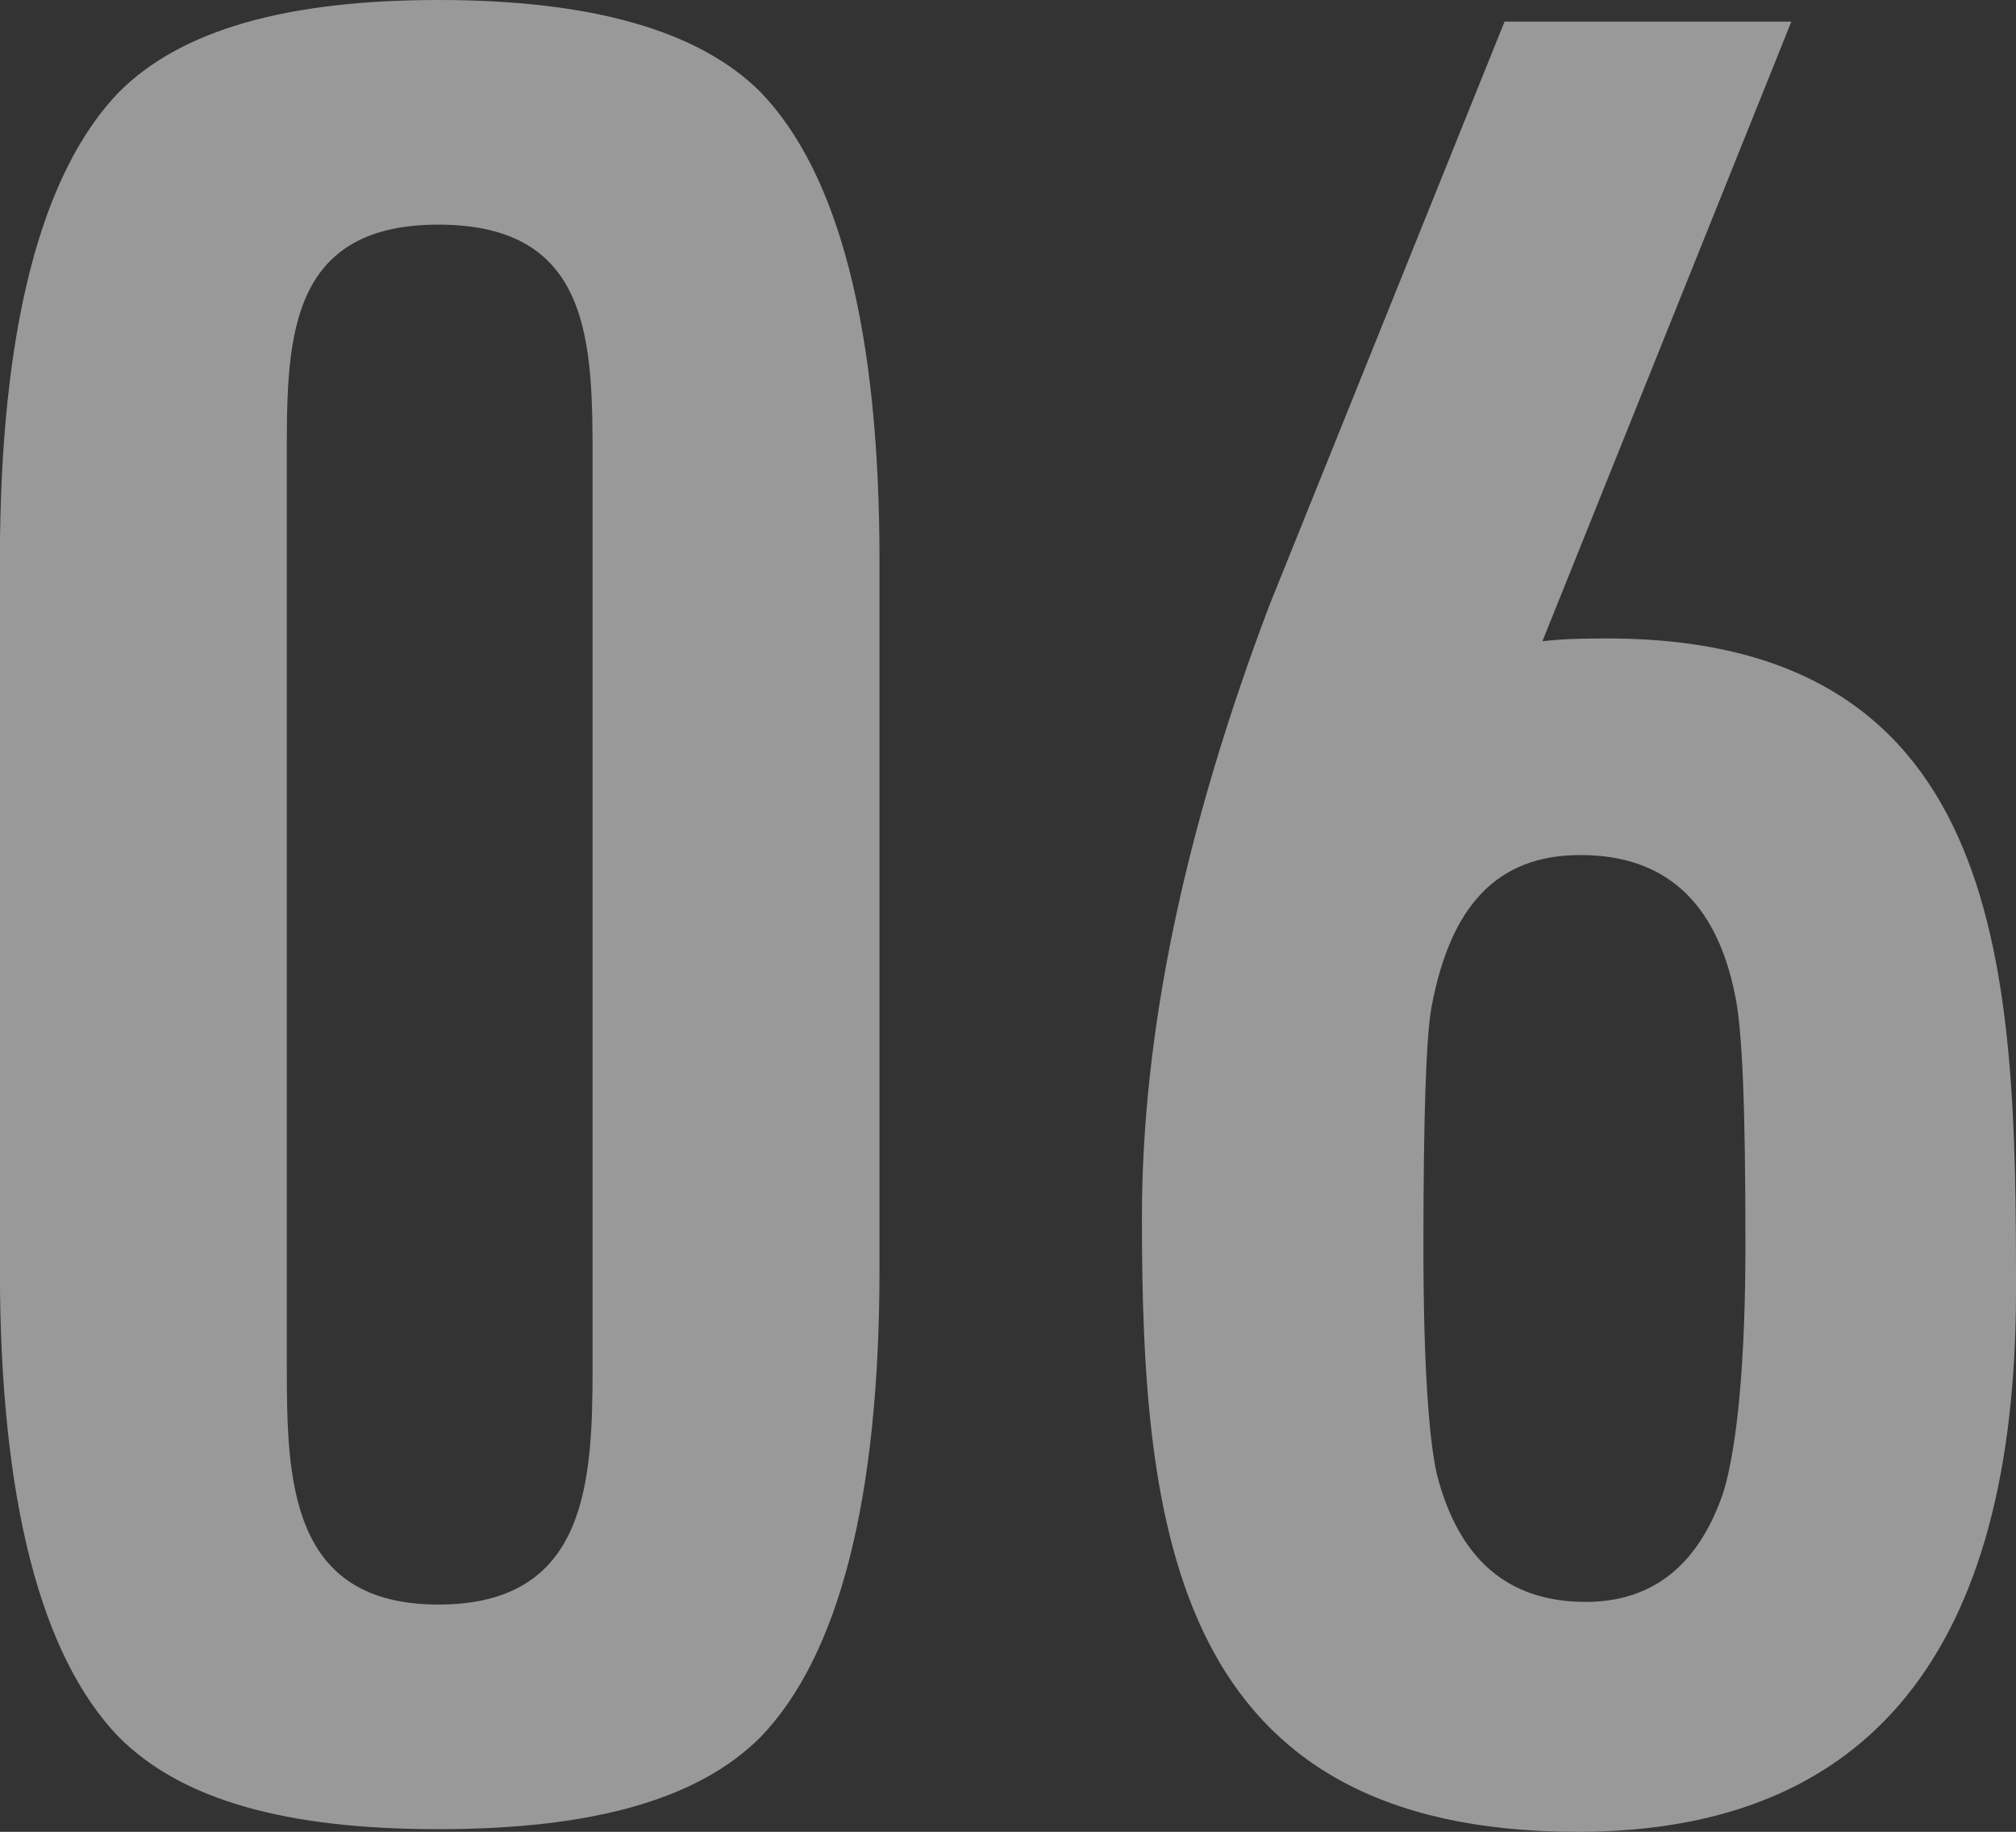
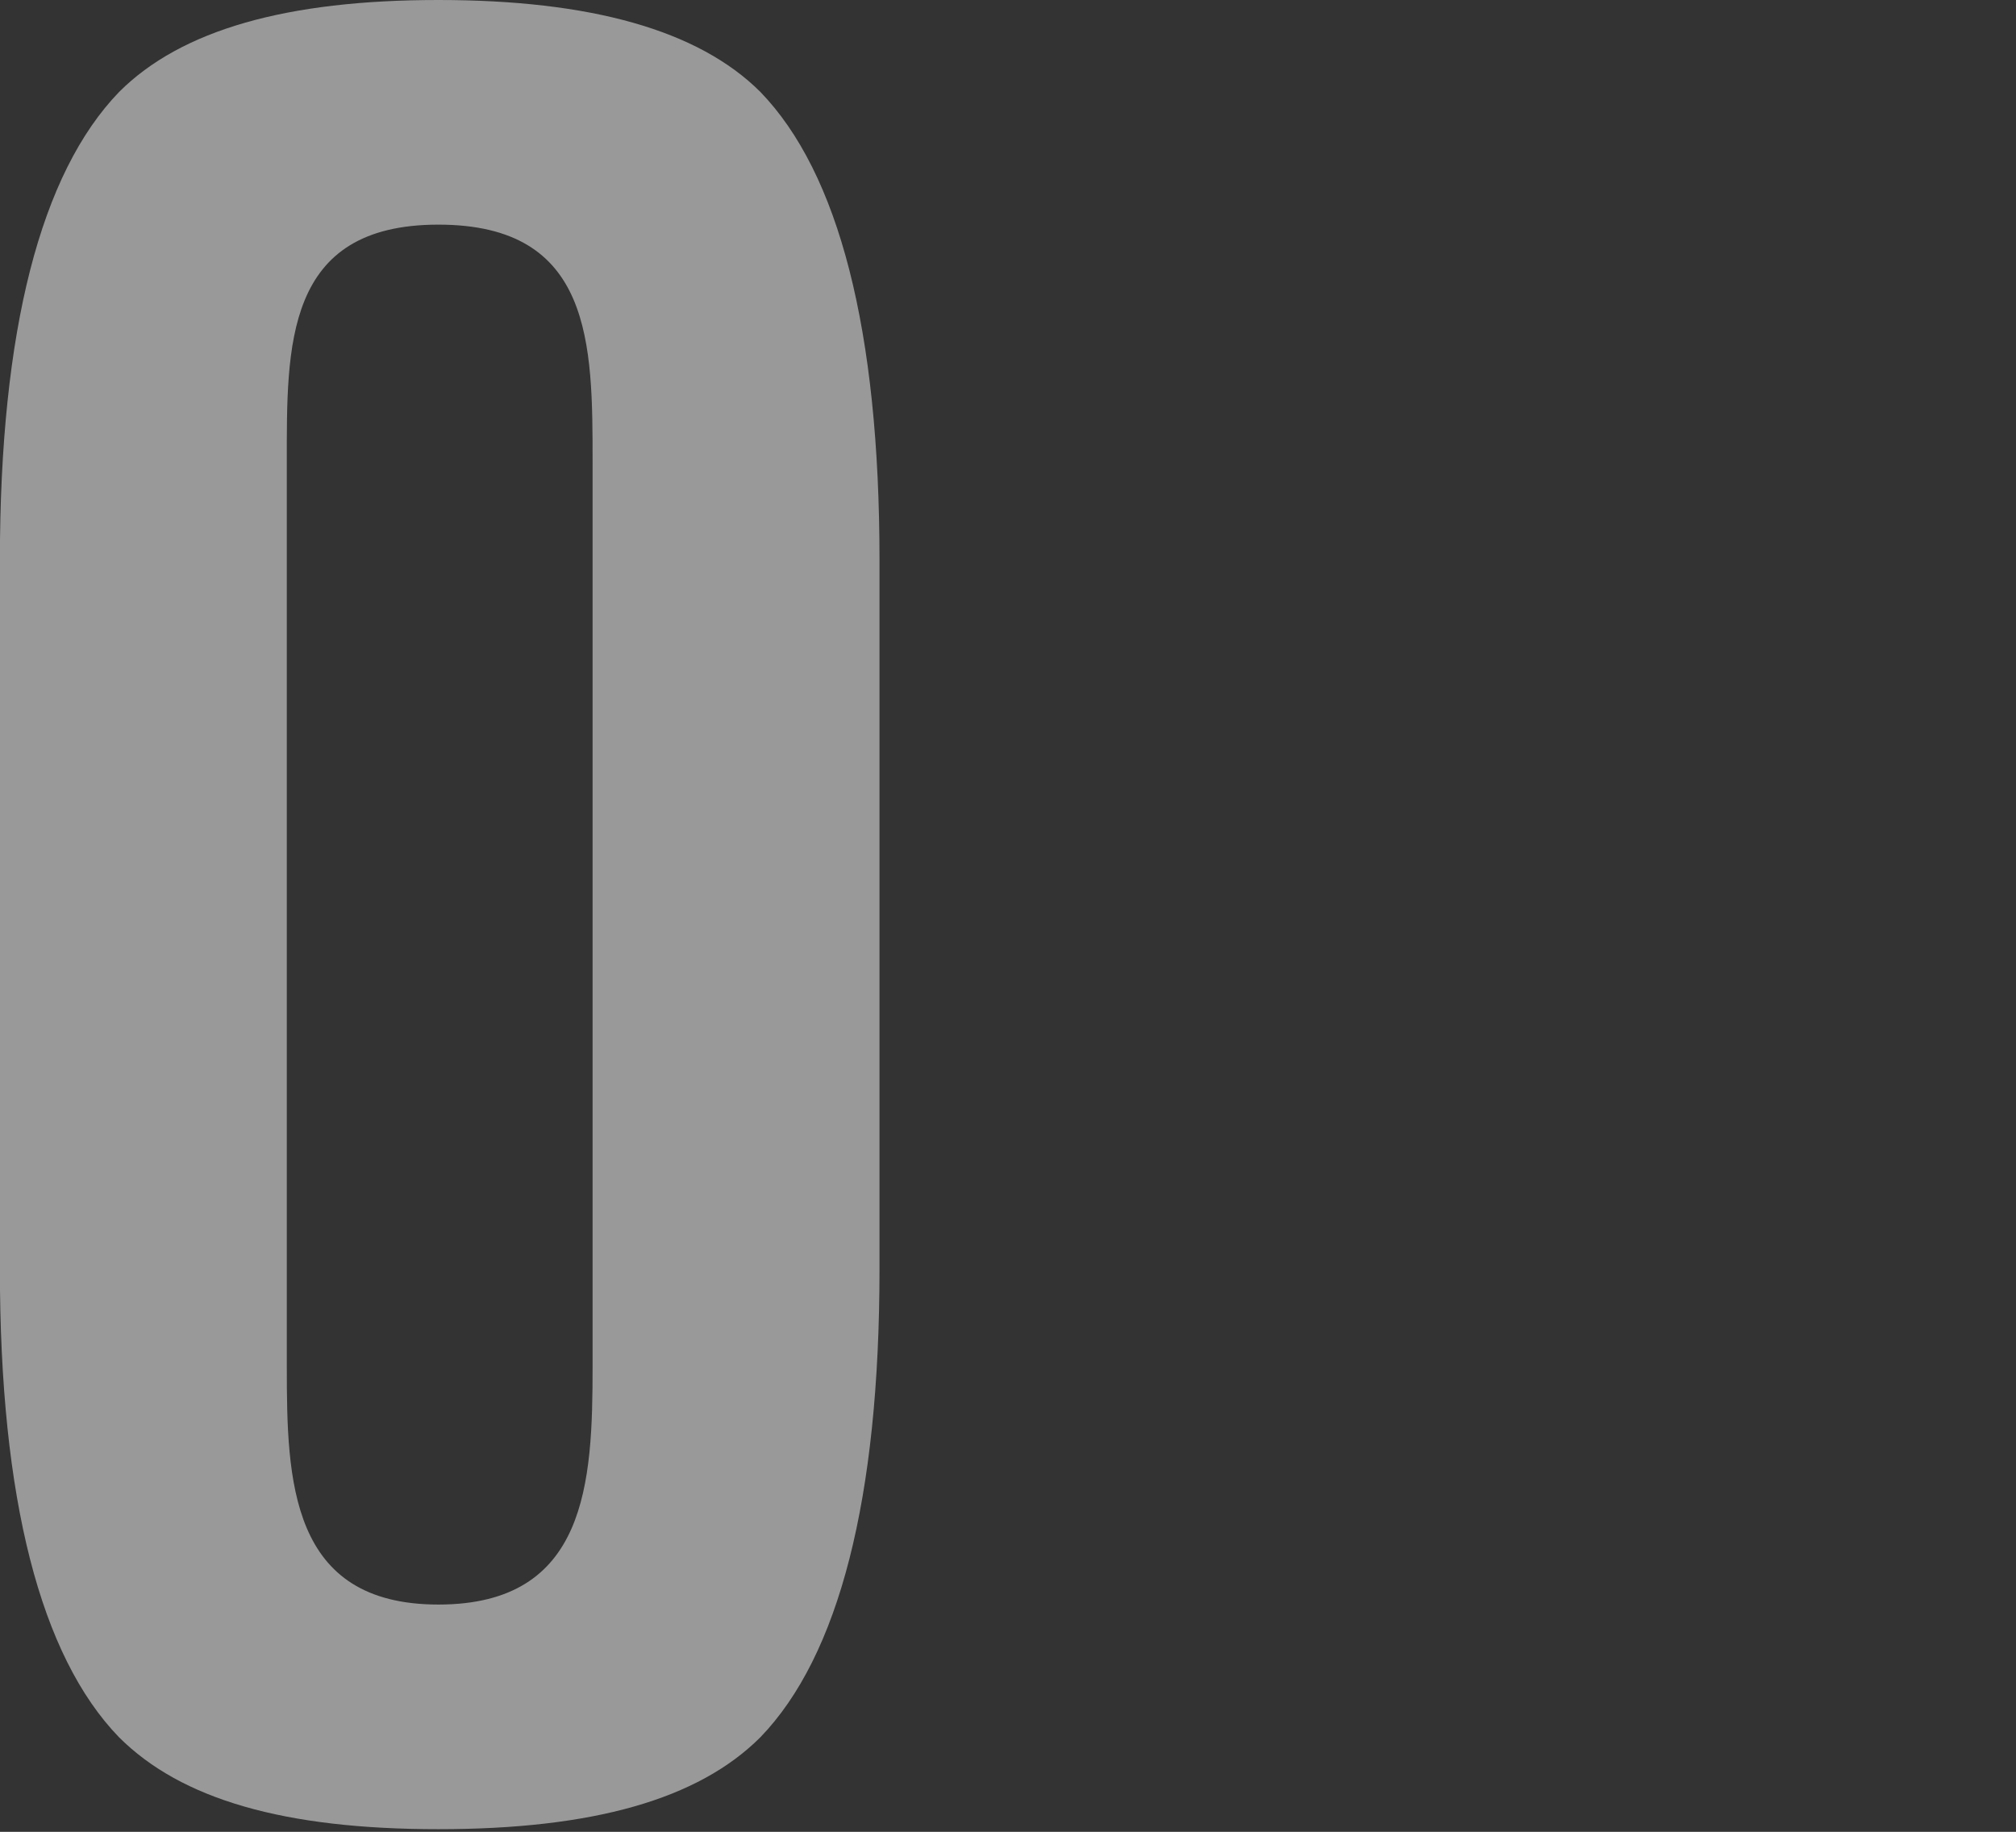
<svg xmlns="http://www.w3.org/2000/svg" id="b" viewBox="0 0 182.62 165.95">
  <rect x="0" y="0" width="182.62" height="165.95" fill="#333333" stroke="none" />
  <defs>
    <style>.d{opacity:.5;}.e{fill:#fff;stroke-width:0px;}</style>
  </defs>
  <g id="c">
    <g class="d">
      <path class="e" d="M79.67,114.97c0,20.84-3.68,35.05-10.79,42.41-5.64,5.64-15.2,8.33-29.17,8.33s-23.29-2.7-28.93-8.33c-7.11-7.35-10.79-21.57-10.79-42.41V50.74C0,29.91,3.68,15.69,10.79,8.33,16.42,2.7,25.98,0,39.71,0s23.53,2.7,29.17,8.33c7.11,7.35,10.79,21.57,10.79,42.41v64.22ZM53.68,41.92c0-10.79,0-21.57-13.97-21.57s-13.73,11.03-13.73,21.57v81.87c0,10.3.25,21.57,13.73,21.57s13.97-11.03,13.97-21.57V41.92Z" />
-       <path class="e" d="M142.91,165.95c-36.52,0-39.47-27.21-39.47-55.64,0-16.91,3.92-35.3,11.52-55.4L136.29,1.96h25.98l-22.55,56.13c2.21-.25,4.17-.25,5.88-.25,36.53,0,37.02,30.89,37.02,59.08,0,32.6-13.24,49.03-39.71,49.03ZM157.13,89.96c-1.72-8.33-6.37-12.5-13.97-12.5s-11.77,4.66-13.48,13.73c-.49,2.7-.74,9.81-.74,21.82,0,10.54.49,17.4,1.23,20.59,1.96,7.6,6.37,11.52,13.48,11.52,6.13,0,10.3-3.43,12.5-10.05,1.23-4.17,1.96-11.77,1.96-22.31,0-12.01-.25-19.61-.98-22.8Z" />
    </g>
  </g>
</svg>